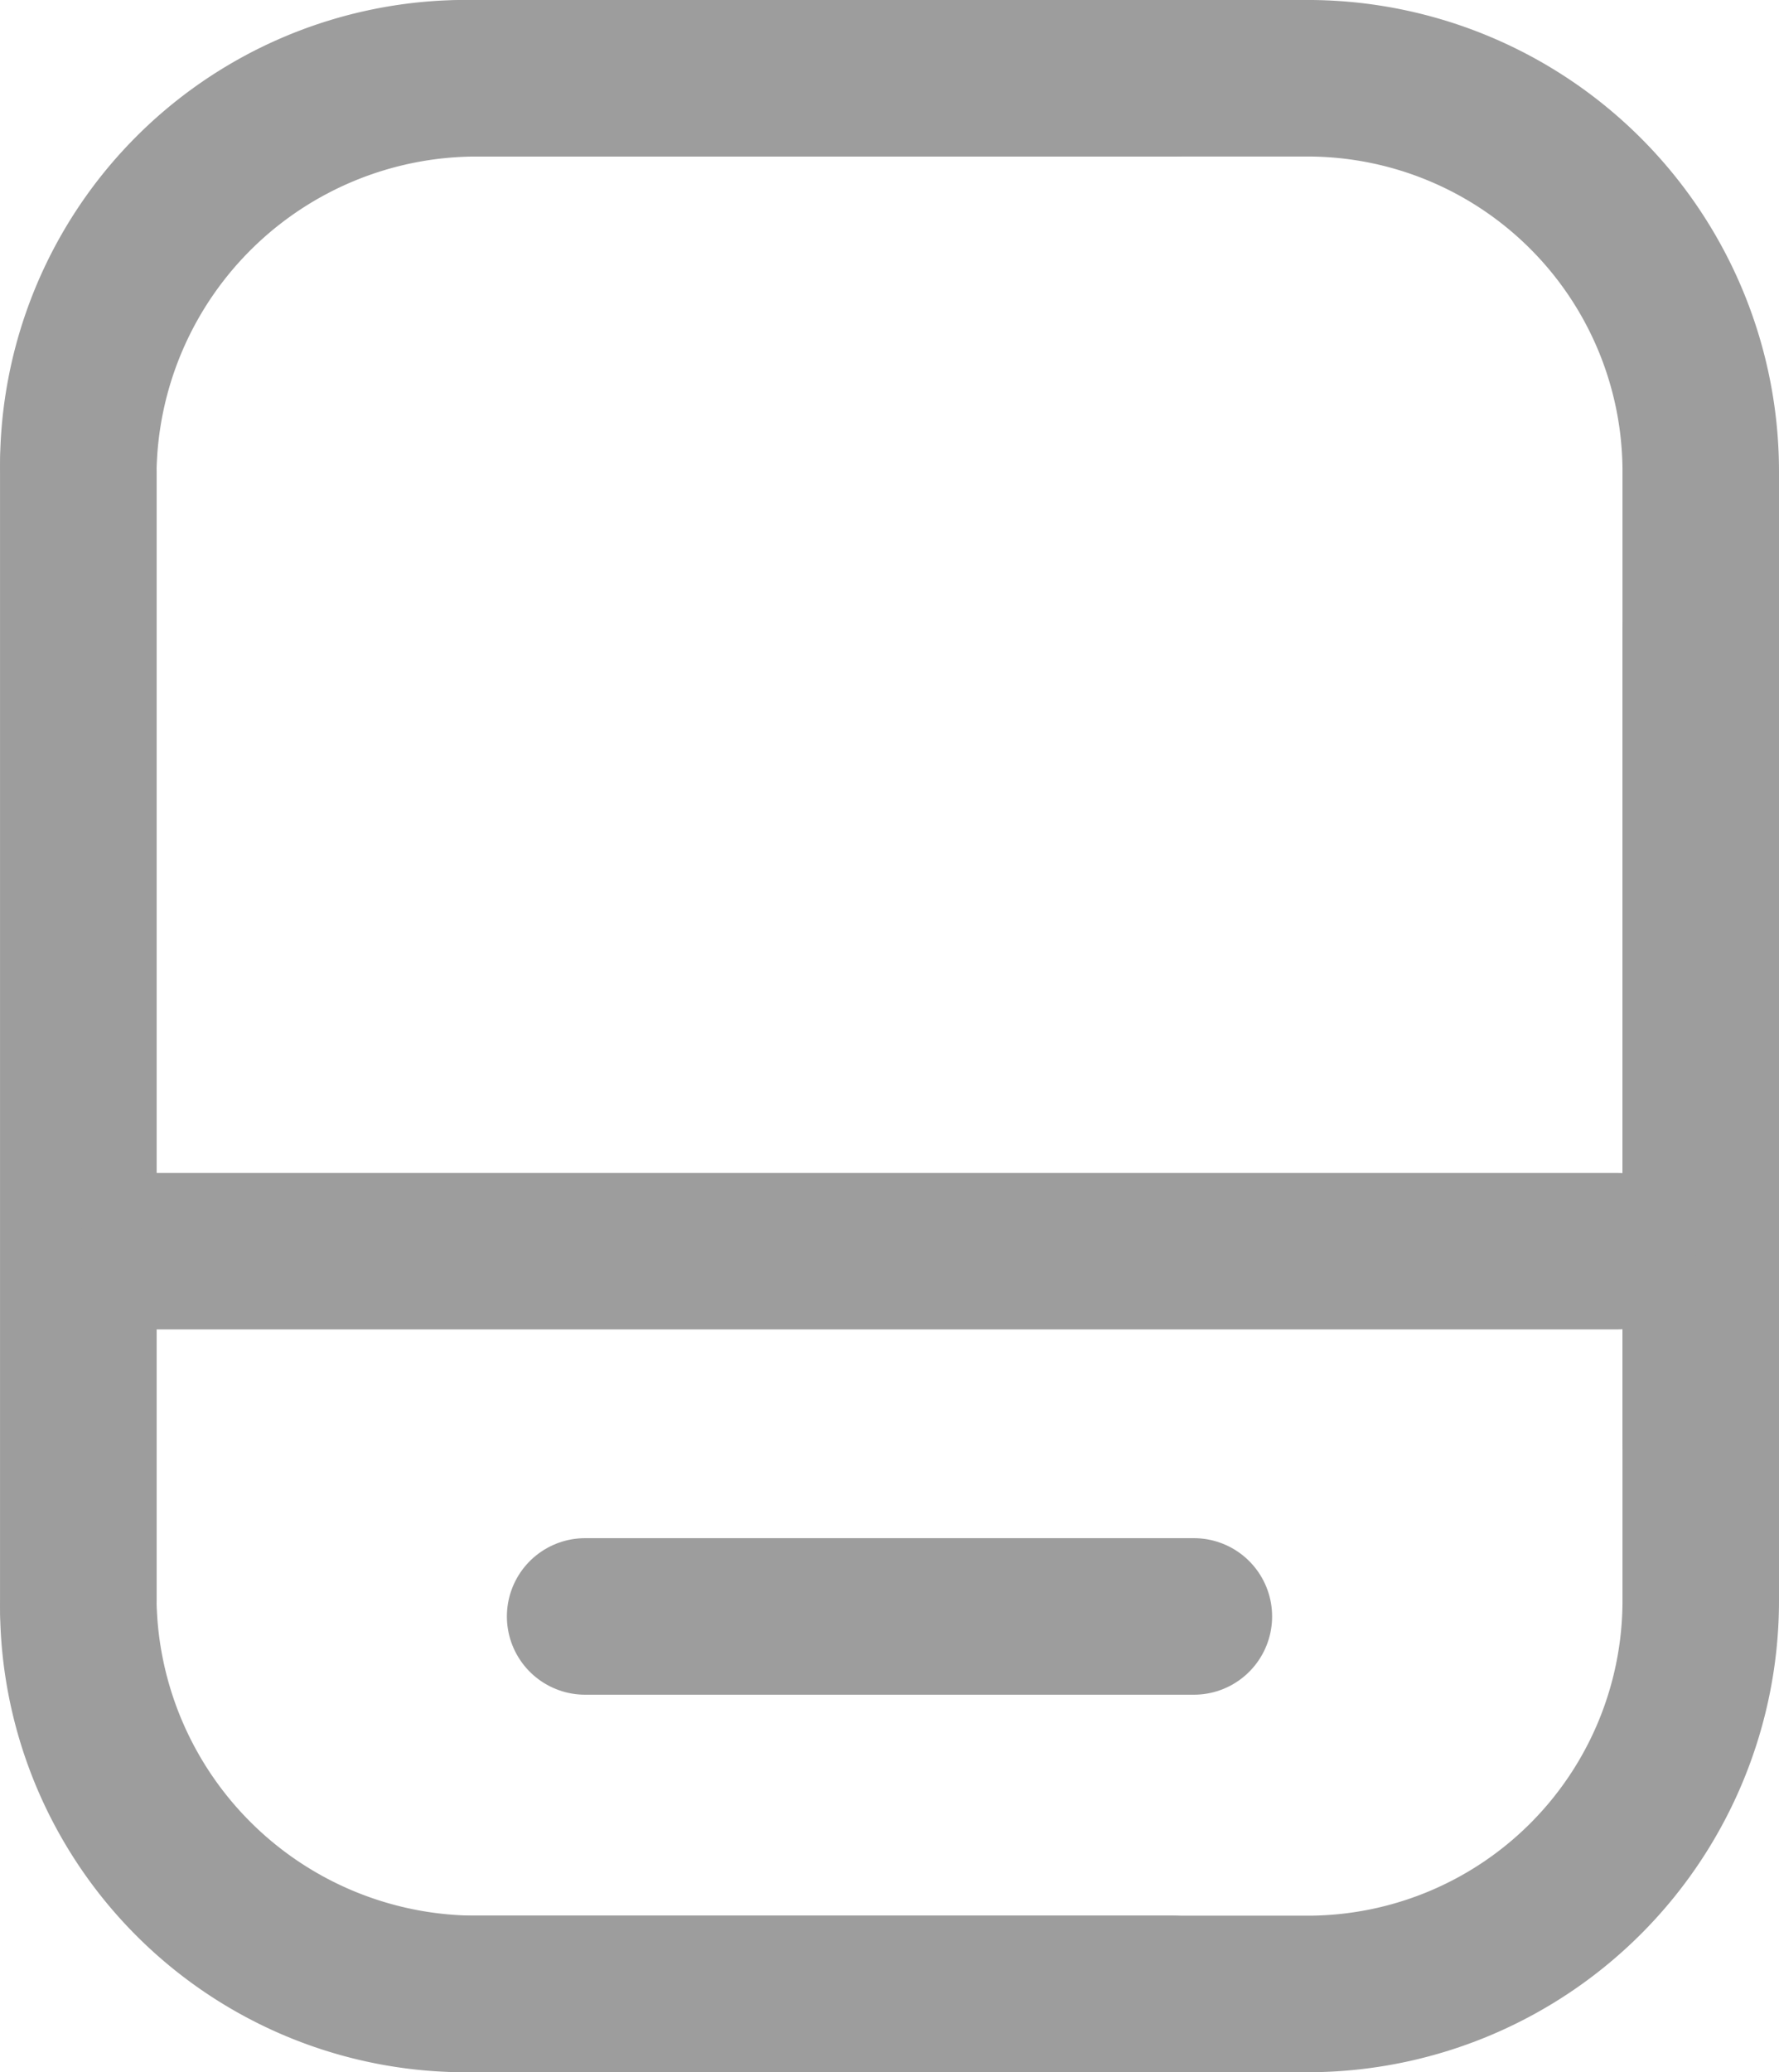
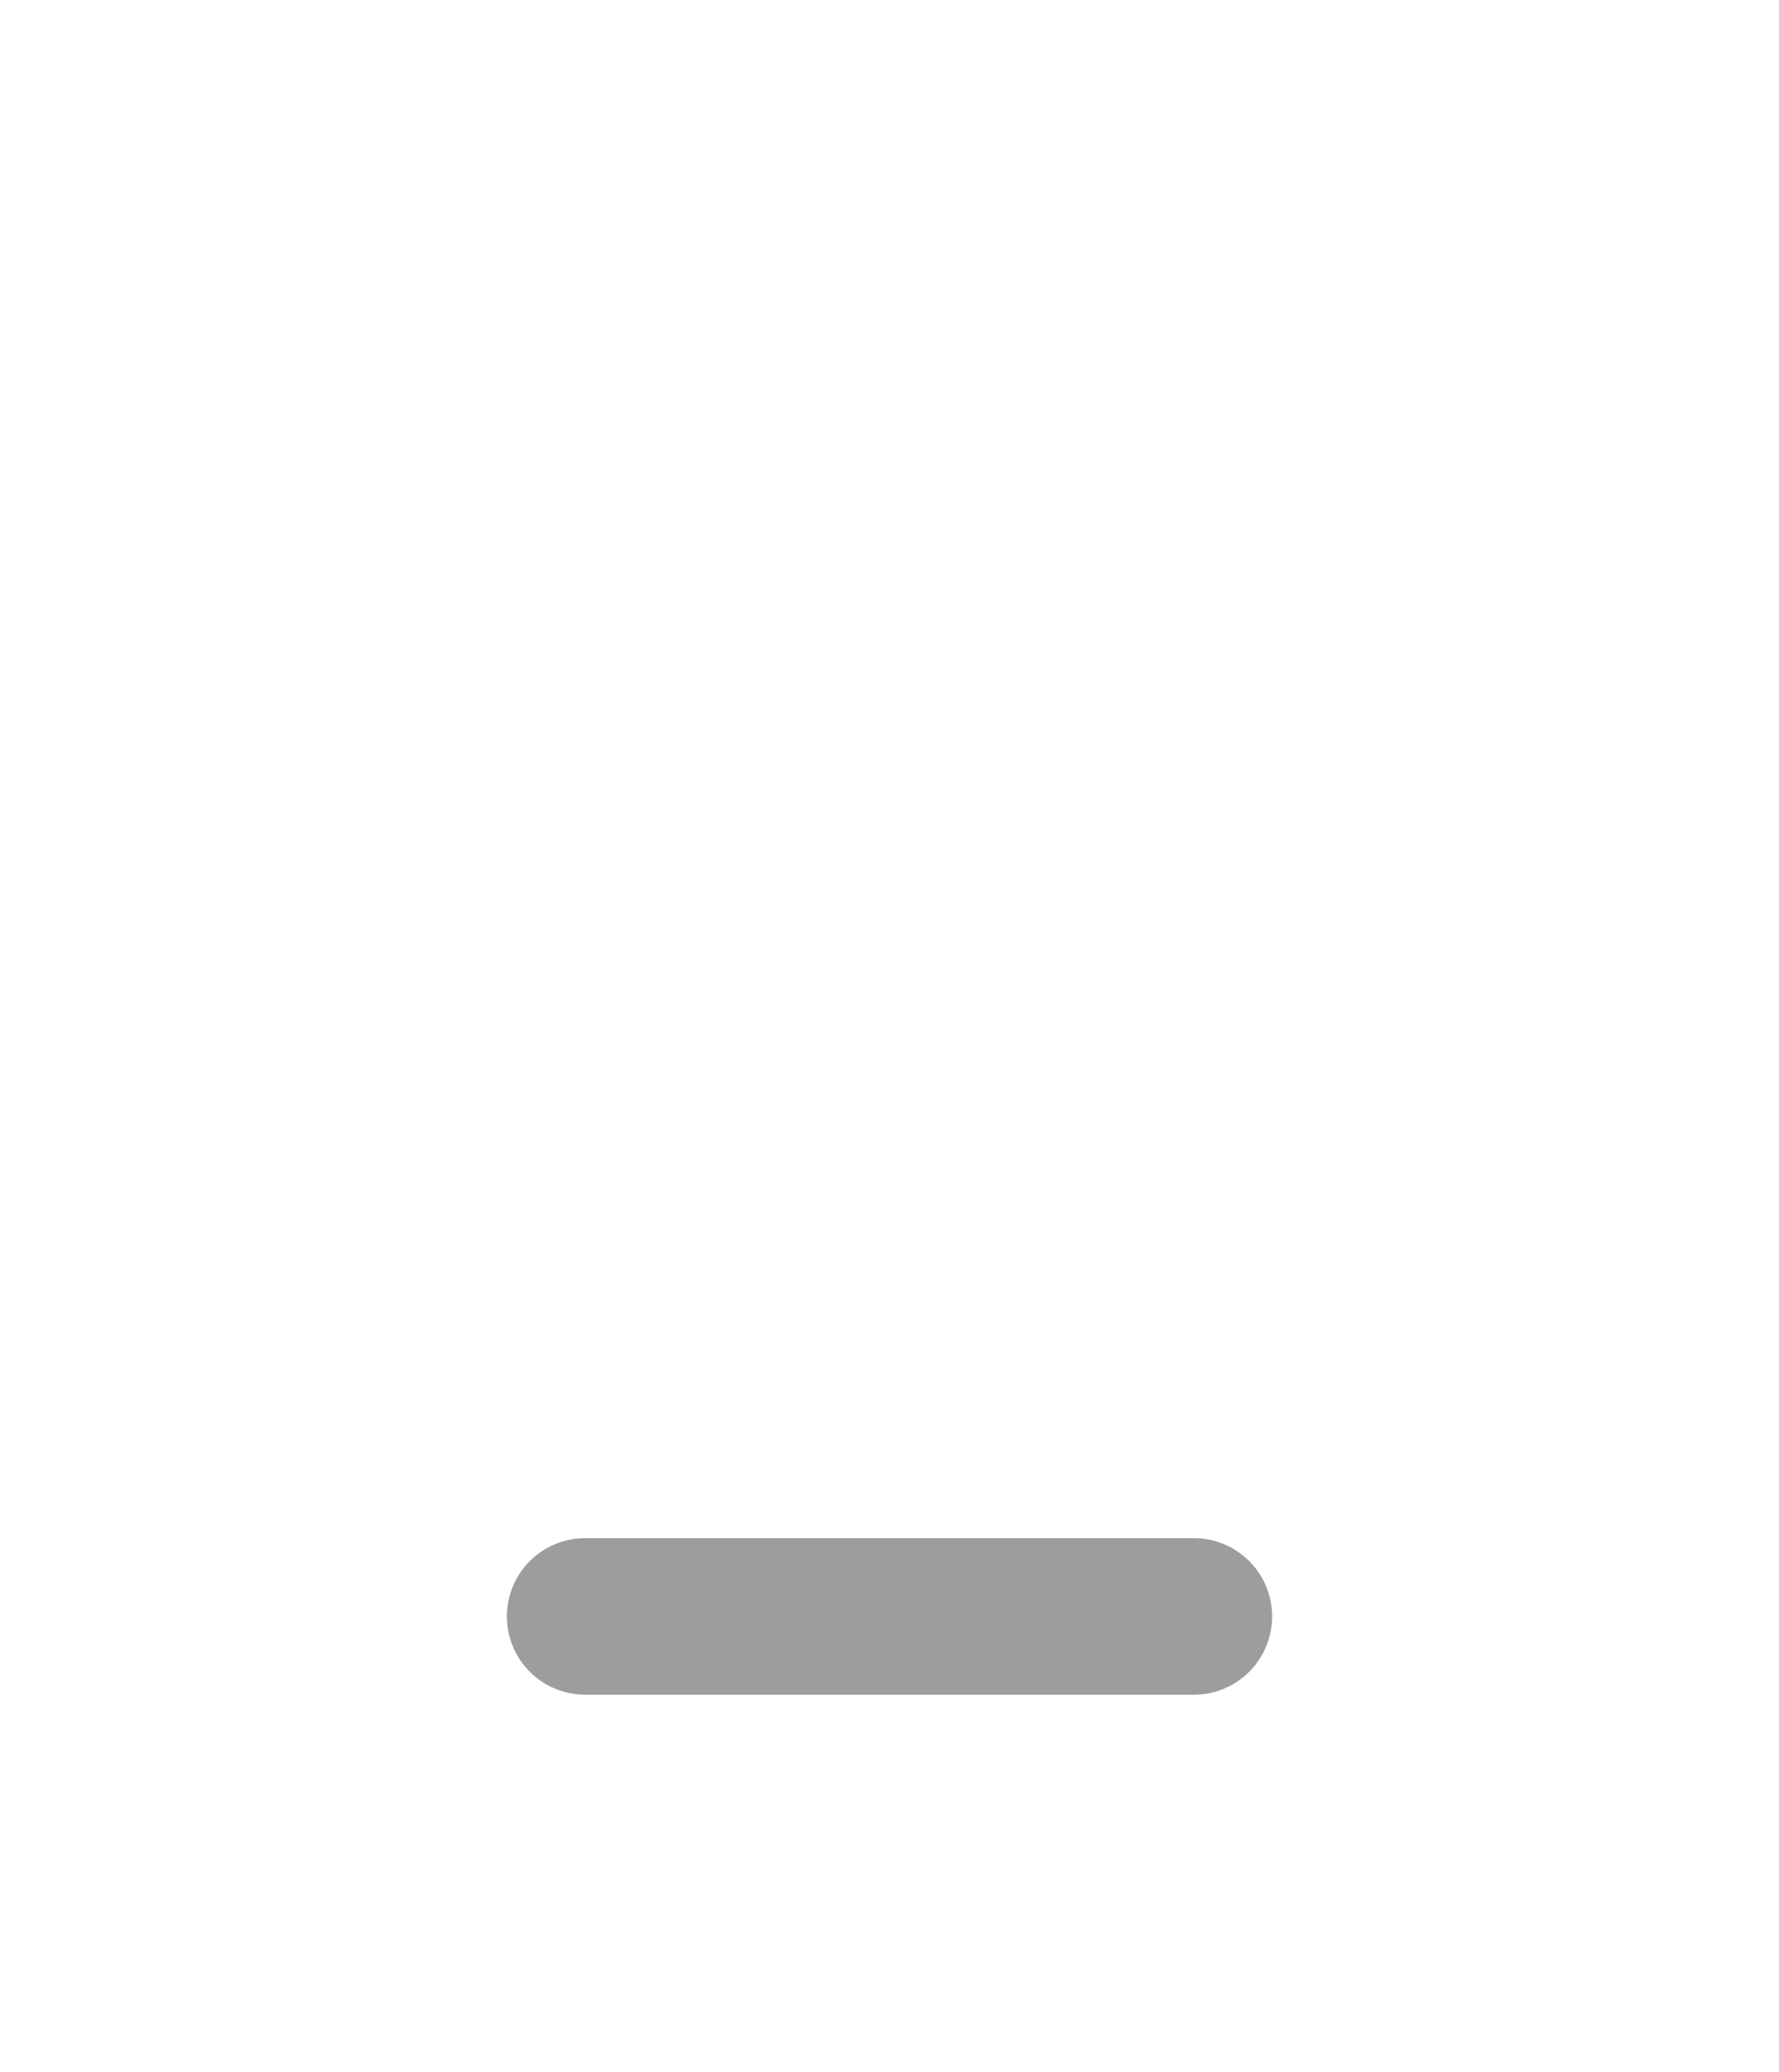
<svg xmlns="http://www.w3.org/2000/svg" width="17.05" height="19.855" viewBox="0 0 17.05 19.855">
  <defs>
    <style>.a{fill:none;stroke:#9D9D9D;stroke-linecap:round;stroke-linejoin:round;stroke-width:1.5px;}</style>
  </defs>
  <g transform="translate(-3.5 -2.012)">
-     <path class="a" d="M14.737,2.762H8.085A3.819,3.819,0,0,0,4.251,6.491V17.34A3.714,3.714,0,0,0,7.9,21.117h8.173A3.769,3.769,0,0,0,19.8,17.34V8.04" />
-     <path class="a" d="M14.737,21.117H8.085a3.819,3.819,0,0,1-3.834-3.729V6.539A3.714,3.714,0,0,1,7.9,2.762h8.173A3.769,3.769,0,0,1,19.8,6.539v9.3" />
    <path class="a" d="M15.834,15.5H10" transform="translate(-0.892 2)" />
-     <path class="a" d="M19,12H5" transform="translate(0 2)" />
  </g>
</svg>